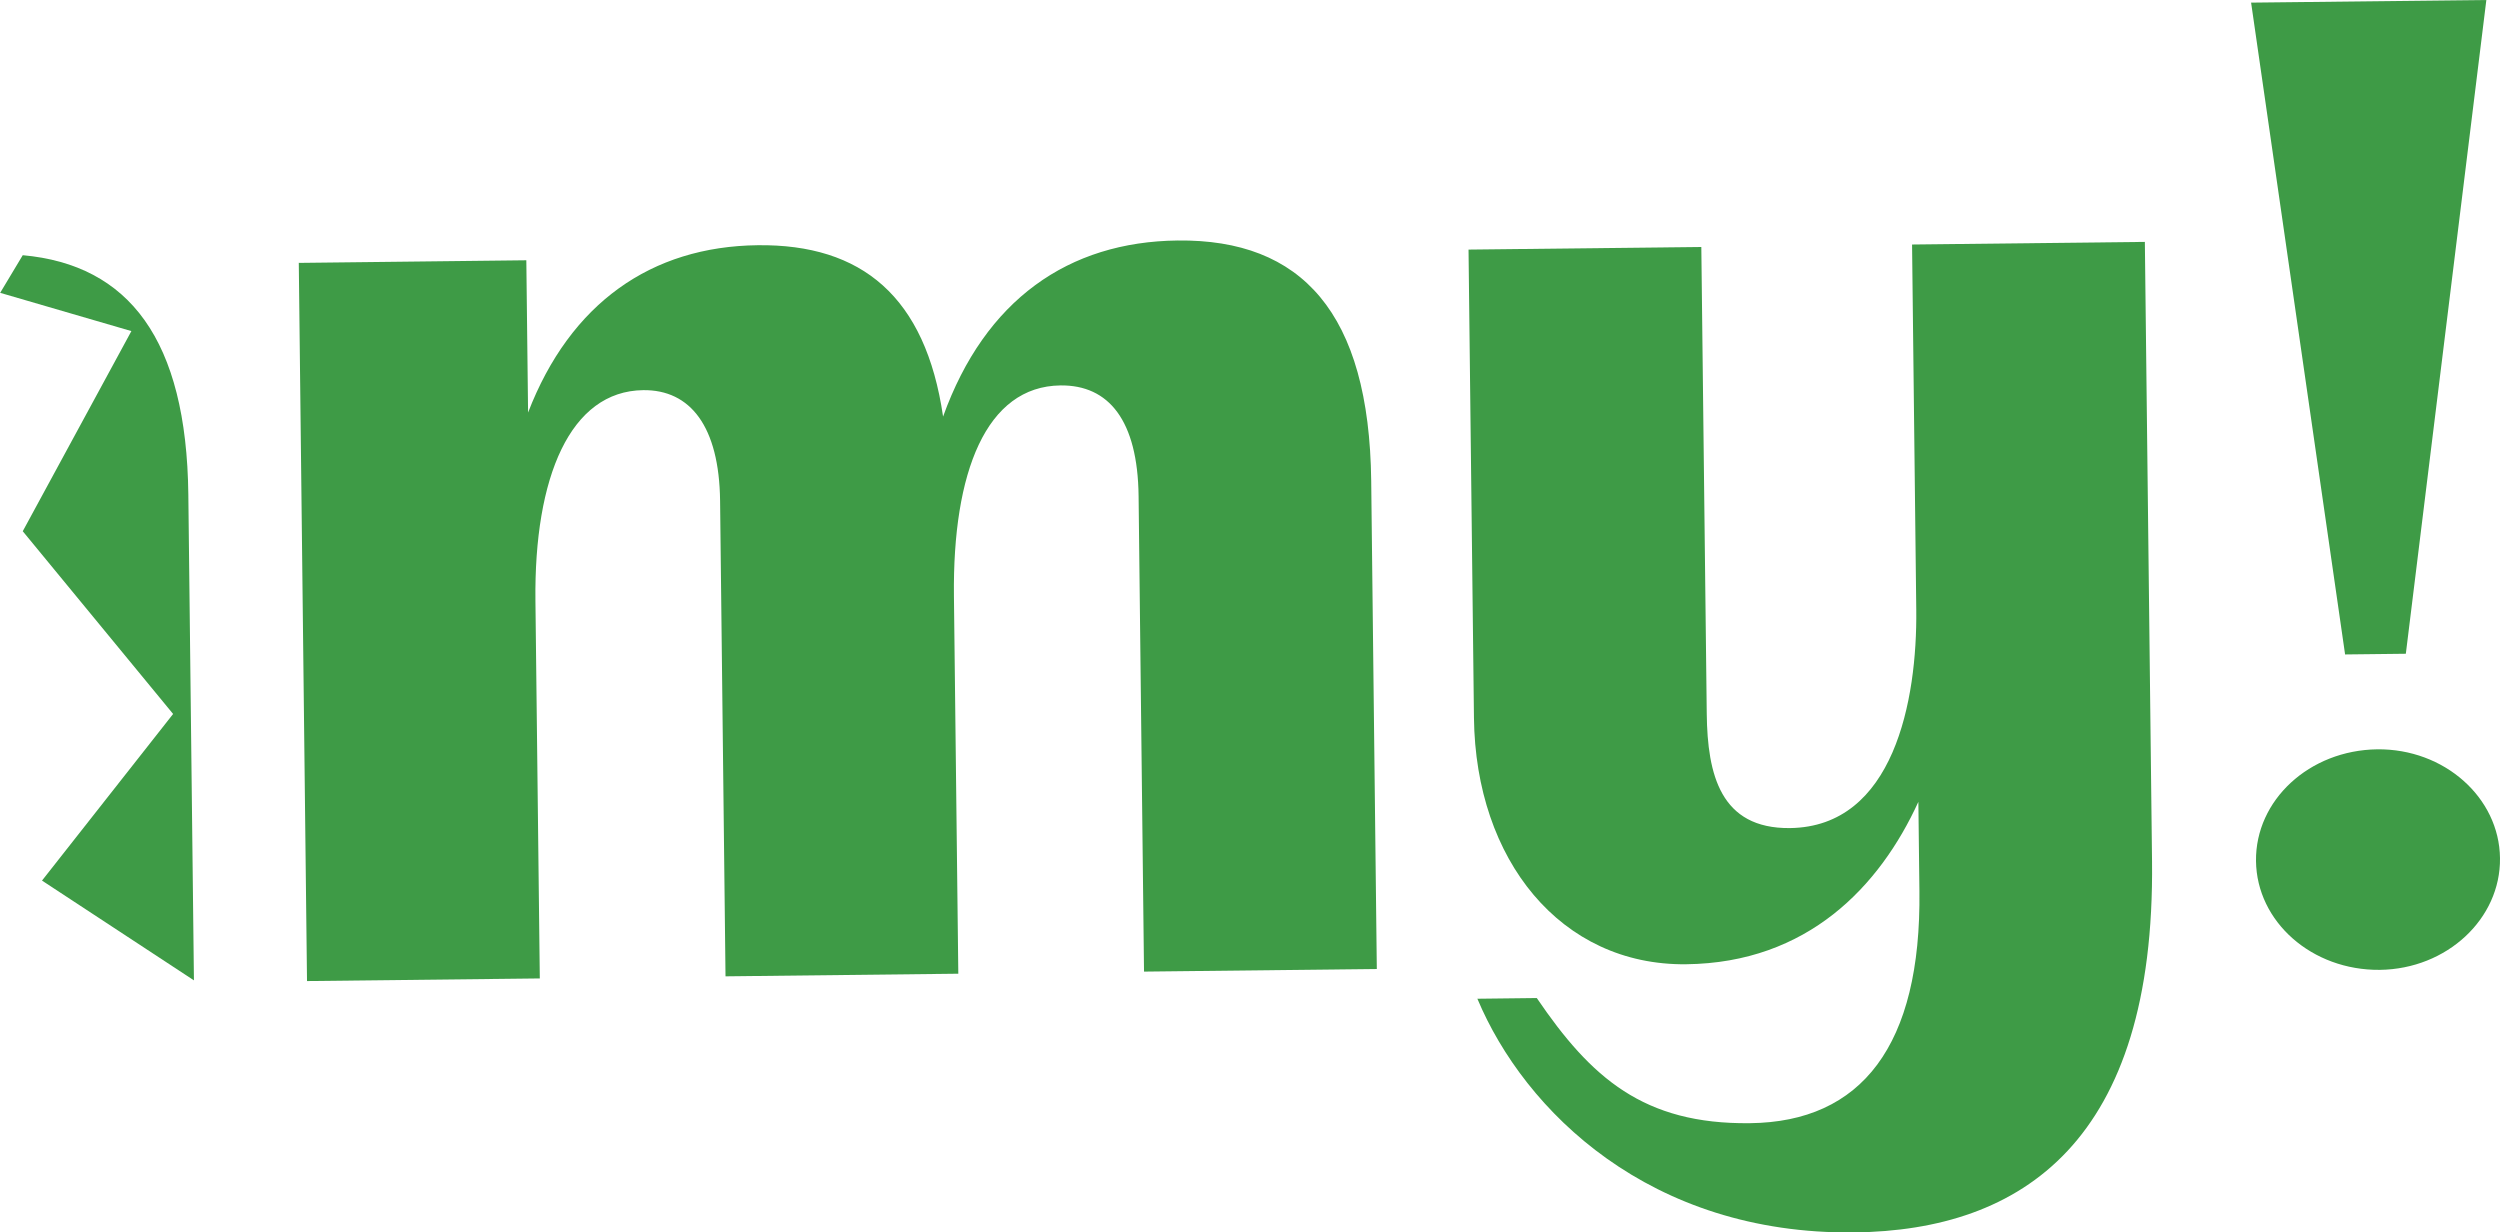
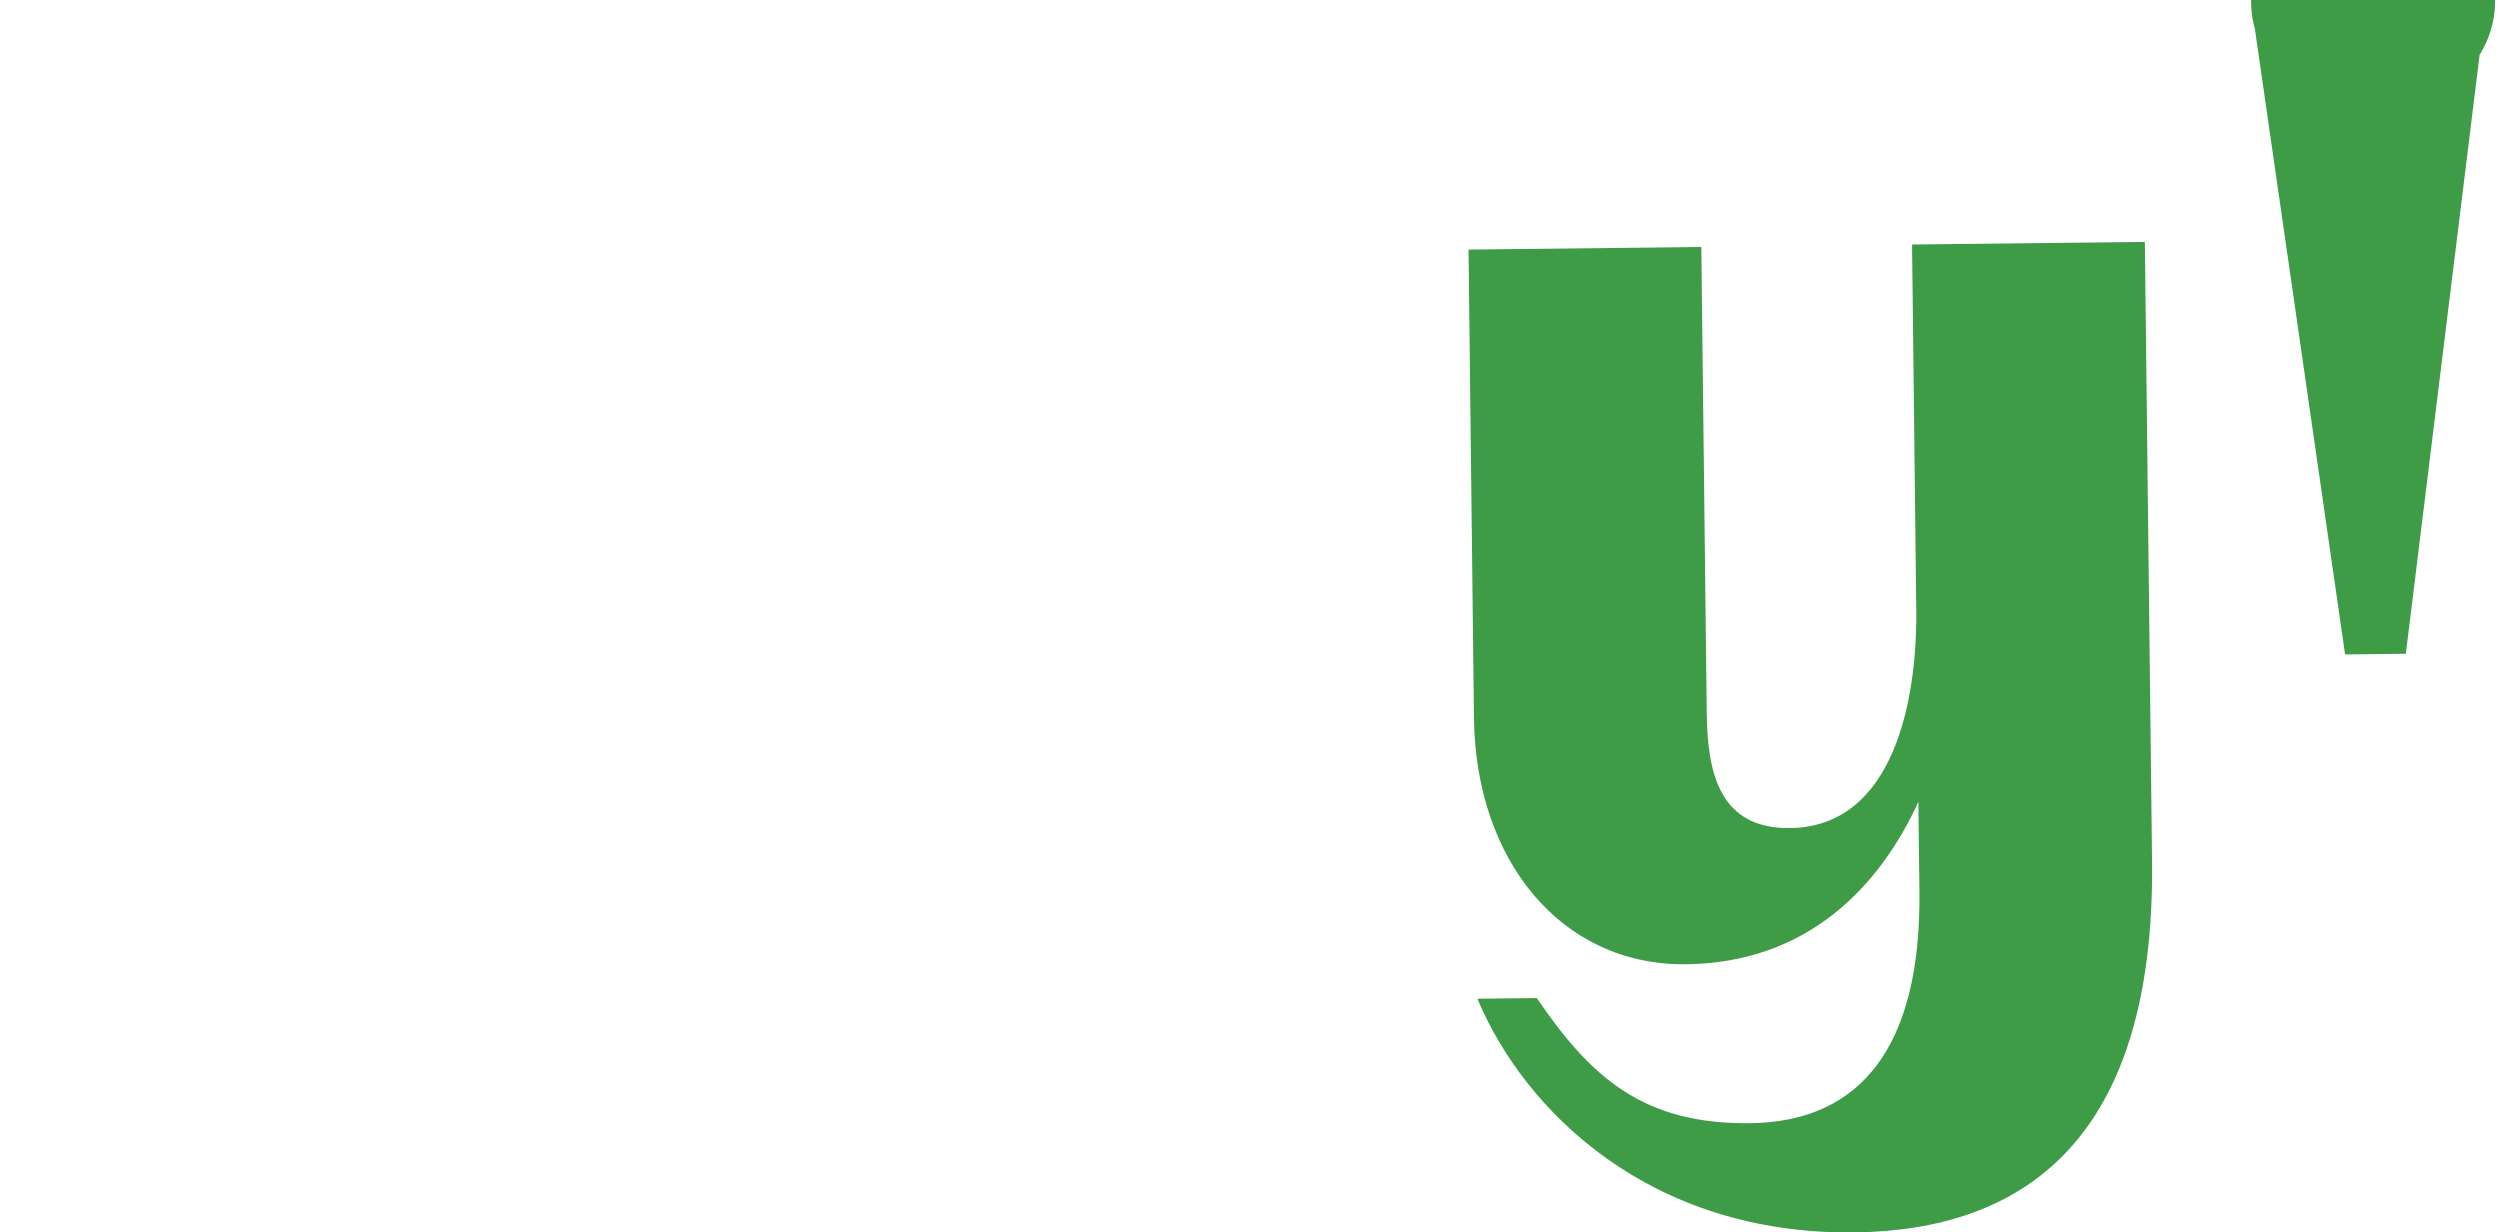
<svg xmlns="http://www.w3.org/2000/svg" id="Layer_2" data-name="Layer 2" viewBox="0 0 142.83 70.4">
  <defs>
    <style>
      .cls-1 {
        fill: #3e9b46;
      }
    </style>
  </defs>
  <g id="Layer_1-2" data-name="Layer 1">
    <g>
-       <path class="cls-1" d="M17.05,15.02l13.02-.15.1,8.7c2.41-6.25,7.04-9.49,13.12-9.56,5.94-.07,9.59,2.93,10.59,9.79,2.4-6.68,7.17-9.99,13.4-10.06,7.08-.08,10.95,4.12,11.06,13.74l.32,27.88-13.3.15-.31-27.17c-.05-4.32-1.7-6.35-4.46-6.32-4.25.05-6.17,4.95-6.09,12.03l.25,21.58-13.3.15-.31-27.17c-.05-4.25-1.7-6.35-4.39-6.32-4.17.05-6.24,4.95-6.16,12.03l.25,21.58-13.3.15-.47-41.04Z" />
      <path class="cls-1" d="M84.4,57.06l3.4-.04c3.1,4.56,6.1,7.22,12.18,7.15,6.37-.07,9.79-4.43,9.68-13.27l-.06-5.09c-2.21,4.84-6.33,9.2-13.27,9.28-7.15.08-12.03-5.95-12.12-14.08l-.31-26.75,13.3-.15.31,26.67c.04,3.47.78,6.57,4.75,6.53,5.94-.07,7.28-7.3,7.22-12.47l-.24-20.87,13.3-.15.41,35.38c.18,15.99-7.4,21.1-17.02,21.21-11.67.13-18.83-6.93-21.52-13.34Z" />
-       <path class="cls-1" d="M128.61.15l13.44-.15-4.6,37.35-3.47.04L128.61.15ZM128.89,49.19c-.04-3.47,3.04-6.33,6.93-6.38,3.82-.04,6.97,2.75,7.01,6.22.04,3.47-3.04,6.33-6.86,6.38-3.89.04-7.04-2.75-7.08-6.22Z" />
-       <path class="cls-1" d="M7.51,18.91L1.3,30.35l8.59,10.44-7.49,9.52,8.68,5.7-.32-27.75c-.1-8.87-3.4-13.13-9.46-13.68l-1.29,2.15,7.51,2.19Z" />
+       <path class="cls-1" d="M128.61.15l13.44-.15-4.6,37.35-3.47.04L128.61.15Zc-.04-3.47,3.04-6.33,6.93-6.38,3.82-.04,6.97,2.75,7.01,6.22.04,3.47-3.04,6.33-6.86,6.38-3.89.04-7.04-2.75-7.08-6.22Z" />
    </g>
  </g>
</svg>